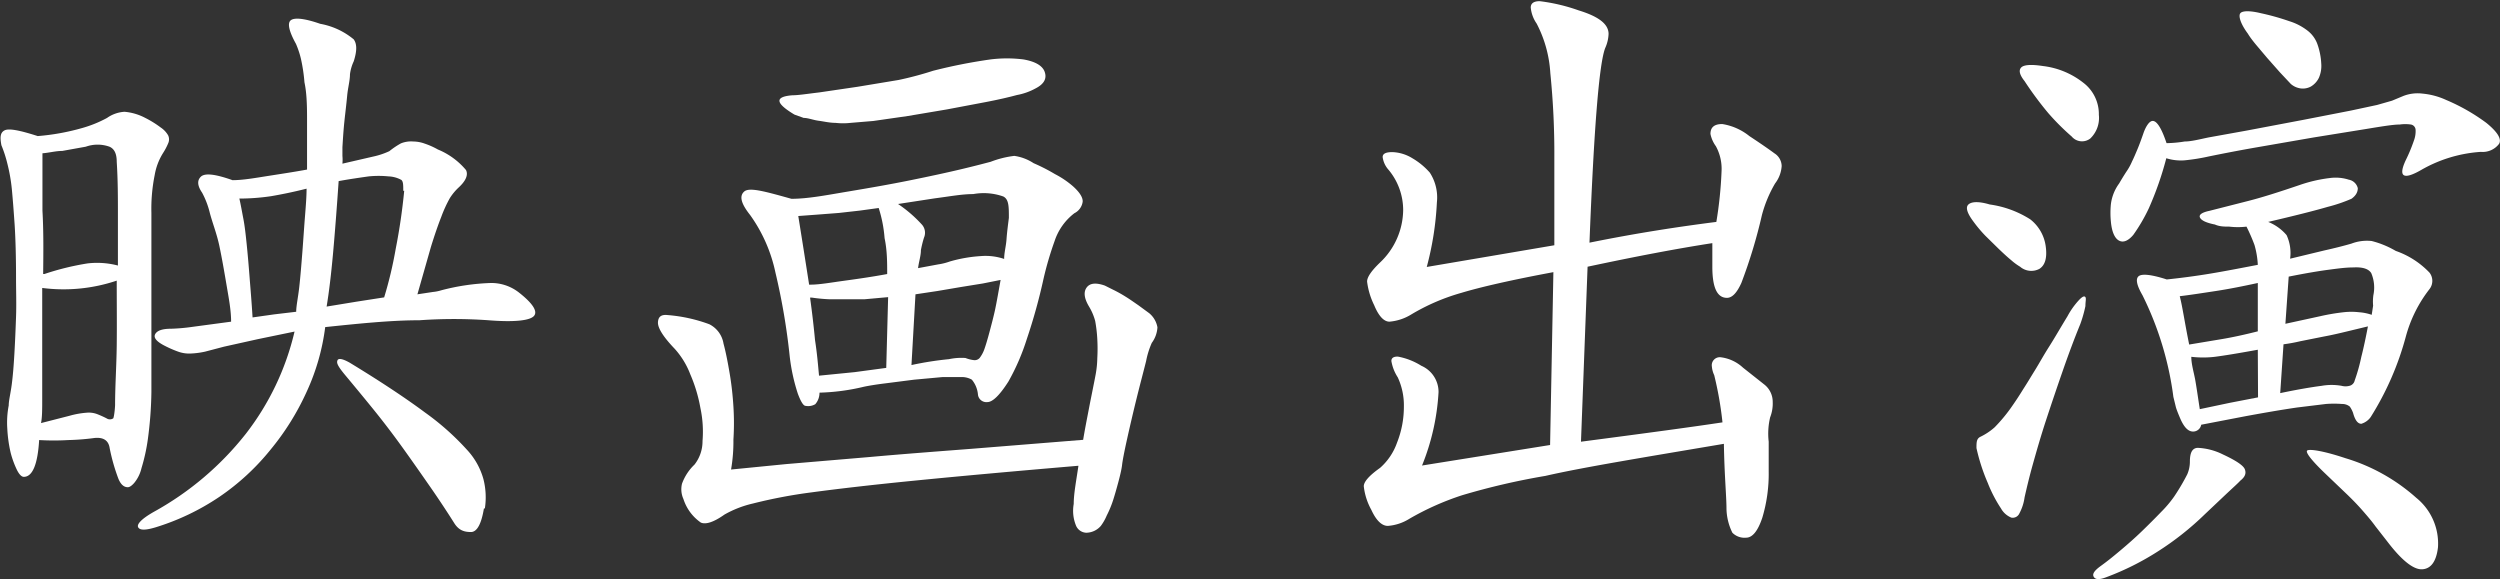
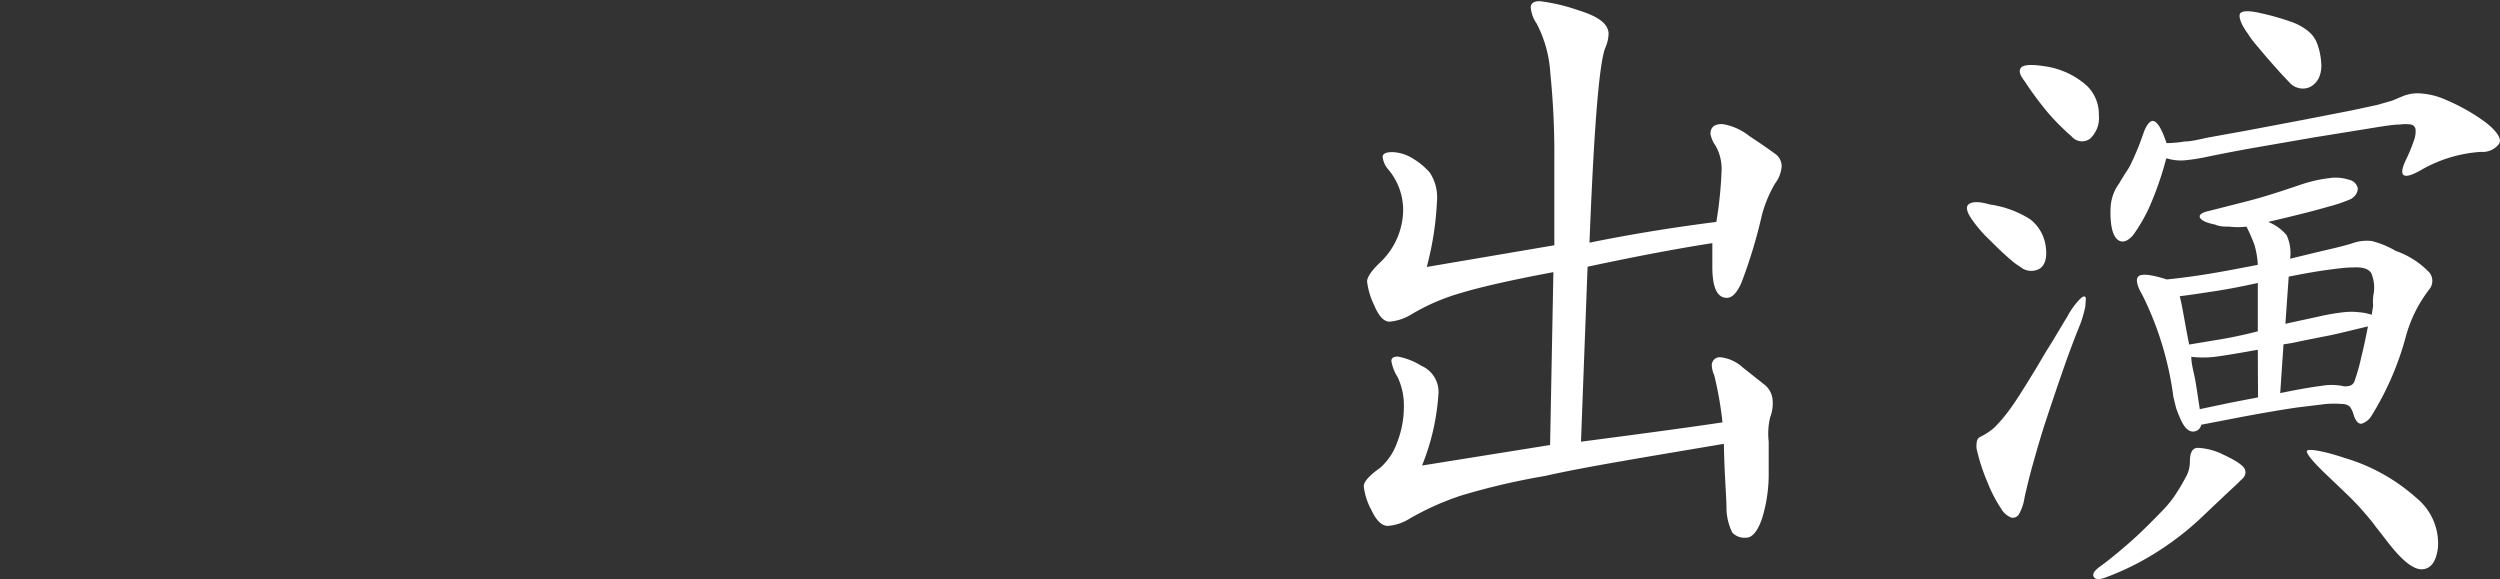
<svg xmlns="http://www.w3.org/2000/svg" viewBox="0 0 106.01 24.56">
  <rect x="0" y="0" width="106.01" height="24.56" fill="#333333" stroke="none" />
  <defs>
    <style>.cls-1{fill:#fff;}</style>
  </defs>
  <g id="レイヤー_2" data-name="レイヤー 2">
    <g id="ガイド">
-       <path class="cls-1" d="M6.16,5a4.3,4.3,0,0,1,.66.41,1,1,0,0,1,.31.33.4.4,0,0,1,0,.34,2.6,2.6,0,0,1-.21.4,2.56,2.56,0,0,0-.36.94,7.23,7.23,0,0,0-.14,1.61c0,.54,0,1.21,0,2s0,1.58,0,2.34,0,1.45,0,2.06v1.19a16.42,16.42,0,0,1-.15,2,7.81,7.81,0,0,1-.27,1.23,1.53,1.53,0,0,1-.31.63q-.16.18-.27.18c-.17,0-.3-.12-.4-.36A8.11,8.11,0,0,1,4.65,19c-.05-.34-.29-.48-.7-.42a9.81,9.81,0,0,1-1.05.08,10.36,10.36,0,0,1-1.24,0c-.06,1-.27,1.56-.65,1.56-.09,0-.19-.09-.29-.29a3.88,3.88,0,0,1-.27-.74,5.78,5.78,0,0,1-.14-1,3.86,3.86,0,0,1,.06-1c0-.21.08-.51.13-.9S.58,15.52.61,15s.05-1,.07-1.56,0-1.09,0-1.64q0-1.34-.06-2.28C.58,8.94.54,8.41.5,8A7.32,7.32,0,0,0,.31,6.93a5.37,5.37,0,0,0-.25-.77C0,5.84,0,5.63.19,5.53s.66,0,1.41.24a9.56,9.56,0,0,0,1.88-.34A5.07,5.07,0,0,0,4.54,5a1.43,1.43,0,0,1,.74-.26A2.31,2.31,0,0,1,6.16,5ZM4.88,17.19c0-.82.06-1.67.07-2.55s0-1.79,0-2.74a7.06,7.06,0,0,1-3.16.31c0,.58,0,1.15,0,1.72s0,1.11,0,1.62,0,1,0,1.39,0,.76-.05,1l1.21-.31a3.65,3.65,0,0,1,.73-.13,1,1,0,0,1,.44.06,4.25,4.25,0,0,1,.4.18.25.25,0,0,0,.28,0C4.81,17.75,4.86,17.55,4.88,17.19Zm-3-5.57a11.29,11.29,0,0,1,1.83-.45A3.48,3.48,0,0,1,5,11.26c0-.71,0-1.43,0-2.15s0-1.47-.05-2.25c0-.34-.1-.55-.31-.64a1.49,1.49,0,0,0-1,0l-1,.18c-.28,0-.56.08-.84.1V8.93C1.85,9.81,1.84,10.71,1.83,11.62ZM22,12.4c.6.47.81.81.64,1s-.81.27-1.93.18a20.6,20.6,0,0,0-2.92,0c-1.21,0-2.56.14-4,.29A9.32,9.32,0,0,1,13,16.62a10.93,10.93,0,0,1-1.53,2.45,10,10,0,0,1-2.17,2,10.17,10.17,0,0,1-2.7,1.29c-.43.13-.67.13-.74,0S6,22,6.53,21.7a12.87,12.87,0,0,0,3.89-3.3,11.24,11.24,0,0,0,2.07-4.34l-1.55.32L9.5,14.7l-.8.21a3.44,3.44,0,0,1-.59.08,1.39,1.39,0,0,1-.53-.07A4.52,4.52,0,0,1,7,14.67c-.36-.18-.5-.35-.42-.5s.3-.23.67-.23a8,8,0,0,0,.91-.08l1.64-.22c0-.49-.1-1-.2-1.59s-.19-1.11-.3-1.63S9,9.43,8.89,9a3.56,3.56,0,0,0-.32-.83c-.2-.29-.22-.52-.05-.68s.61-.11,1.34.15c.45,0,1-.1,1.51-.18s1.11-.17,1.65-.27c0-.84,0-1.56,0-2.18S13,3.91,12.91,3.49a7.13,7.13,0,0,0-.15-1,3.82,3.82,0,0,0-.21-.63c-.3-.54-.37-.88-.22-1s.56-.09,1.25.15A3.07,3.07,0,0,1,15,1.67c.15.21.13.52,0,.93a1.84,1.84,0,0,0-.16.55c0,.27-.09.58-.12.92s-.08.72-.12,1.11-.06.75-.08,1.06v.37a1.84,1.84,0,0,1,0,.33l1.3-.3a3.21,3.21,0,0,0,.69-.23A3.33,3.33,0,0,1,17,6.08,1.14,1.14,0,0,1,17.52,6a1.46,1.46,0,0,1,.49.09,3.25,3.25,0,0,1,.56.25,3.08,3.08,0,0,1,1.19.87c.1.2,0,.45-.3.73a2.27,2.27,0,0,0-.39.47,5.63,5.63,0,0,0-.36.79c-.13.33-.28.76-.44,1.28l-.57,2,.66-.1a1.7,1.7,0,0,0,.35-.07A9.38,9.38,0,0,1,20.82,12,1.9,1.9,0,0,1,22,12.4Zm-9.44.82c0-.25.08-.6.13-1.05s.09-.95.13-1.46.07-1,.11-1.5S13,8.33,13,8c-.59.15-1.1.25-1.51.32a9.25,9.25,0,0,1-1.34.1c.06.26.11.55.17.86s.1.68.14,1.07.08.84.12,1.36.09,1.09.13,1.75l.92-.13Zm4.54-5.13c0-.24,0-.39-.08-.46a1.21,1.21,0,0,0-.54-.15,4.25,4.25,0,0,0-.85,0c-.42.06-.84.12-1.27.2-.08,1.17-.16,2.21-.24,3.09s-.17,1.63-.27,2.23l1.28-.21,1.16-.18a17,17,0,0,0,.49-2.06A25.21,25.21,0,0,0,17.14,8.09Zm3.42,13.47c-.1.62-.28,1-.55,1s-.51-.06-.71-.38-.61-.95-1-1.51-.78-1.12-1.19-1.69-.83-1.12-1.26-1.65-.82-1-1.17-1.42-.37-.53-.33-.63.22-.07.52.1c1.35.82,2.41,1.53,3.19,2.11a11,11,0,0,1,1.77,1.57,3,3,0,0,1,.71,1.26A3.11,3.11,0,0,1,20.56,21.56Z" />
-       <path class="cls-1" d="M46.18,13c-.21-.35-.24-.62-.1-.81s.4-.21.77-.08l.36.18a5.54,5.54,0,0,1,.52.29c.18.11.36.24.55.37l.45.33a1,1,0,0,1,.35.6,1.22,1.22,0,0,1-.24.66,3.53,3.53,0,0,0-.24.77c-.12.48-.26,1-.41,1.61s-.28,1.17-.4,1.71-.19.91-.21,1.09-.09.47-.16.73-.14.51-.22.76a4.39,4.39,0,0,1-.27.65,2.07,2.07,0,0,1-.25.44.83.83,0,0,1-.62.29.49.49,0,0,1-.44-.32,1.65,1.65,0,0,1-.09-.9c0-.44.11-1,.2-1.62q-4.23.36-6.94.63c-1.82.18-3.28.35-4.39.5a21.19,21.19,0,0,0-2.47.47,4.46,4.46,0,0,0-1.21.47c-.45.32-.79.43-1,.34a1.93,1.93,0,0,1-.74-1,1,1,0,0,1-.06-.65,2.11,2.11,0,0,1,.53-.81,1.6,1.6,0,0,0,.34-1,4.83,4.83,0,0,0-.09-1.4,6.38,6.38,0,0,0-.43-1.43,3.44,3.44,0,0,0-.66-1.08c-.48-.5-.72-.88-.71-1.12s.14-.34.41-.31a6.56,6.56,0,0,1,1.77.39,1.12,1.12,0,0,1,.6.82c.1.37.18.79.26,1.26s.13.93.16,1.41a11,11,0,0,1,0,1.4A7.07,7.07,0,0,1,31,19.91l2.33-.23,3.54-.3c1.33-.12,2.78-.23,4.34-.35l4.72-.38c.07-.43.16-.88.25-1.35s.19-.94.28-1.42a4.21,4.21,0,0,0,.07-.69,7.3,7.3,0,0,0,0-.81,6,6,0,0,0-.09-.77A2.37,2.37,0,0,0,46.18,13ZM43.83,6.92a7.74,7.74,0,0,1,.9.46,3.86,3.86,0,0,1,.77.52c.29.26.42.48.41.65a.64.64,0,0,1-.35.49,2.45,2.45,0,0,0-.84,1.18,14.05,14.05,0,0,0-.47,1.6,24,24,0,0,1-.71,2.56,9.38,9.38,0,0,1-.78,1.8c-.37.58-.67.87-.89.87a.36.36,0,0,1-.4-.31,1.14,1.14,0,0,0-.26-.64.84.84,0,0,0-.46-.11c-.15,0-.42,0-.79,0l-1.2.11-1.25.16c-.4.05-.69.1-.88.14a9,9,0,0,1-1.88.25.73.73,0,0,1-.18.49.59.59,0,0,1-.41.07c-.09,0-.2-.17-.33-.52a8,8,0,0,1-.34-1.55,27.79,27.79,0,0,0-.61-3.59,6.47,6.47,0,0,0-1.07-2.43c-.39-.49-.47-.81-.25-1s.89,0,2,.31c.71,0,1.51-.16,2.41-.31s1.76-.3,2.6-.47,1.58-.33,2.21-.48,1-.25,1.23-.31a4.14,4.14,0,0,1,1-.25A2,2,0,0,1,43.83,6.92ZM36.07,5.21a2.82,2.82,0,0,1-.64,0c-.25,0-.49-.06-.72-.09S34.27,5,34.08,5l-.39-.14c-.82-.49-.85-.76-.09-.82.25,0,.62-.06,1.13-.12l1.63-.24,1.75-.29A14.35,14.35,0,0,0,39.57,3,22.67,22.67,0,0,1,42,2.52a5.62,5.62,0,0,1,1.4,0c.51.09.81.27.9.53s0,.5-.39.7a2.63,2.63,0,0,1-.79.28c-.37.1-.81.2-1.33.3l-1.64.31-1.66.28-1.46.21Zm-1.76,6.86,0,0h.07c.37,0,.86-.09,1.45-.17s1.2-.17,1.79-.28c0-.48,0-1-.11-1.52a5.55,5.55,0,0,0-.25-1.28l-.8.11-.89.1-.91.07-.81.06Q34.09,10.65,34.31,12.07Zm.42,3.86,1.51-.15,1.34-.18.08-3-1,.09-.77,0q-.36,0-.72,0a6.81,6.81,0,0,1-.74-.07h-.08q.13.94.21,1.8C34.65,15,34.69,15.5,34.73,15.93Zm4.45-5.85a4.53,4.53,0,0,0-.13.53c0,.24-.09.5-.12.76l.86-.16a2.43,2.43,0,0,0,.48-.12,6,6,0,0,1,1.31-.23,2.47,2.47,0,0,1,1,.12c0-.27.08-.54.1-.83s.06-.59.1-.91c0-.49,0-.79-.24-.91a2.49,2.49,0,0,0-1.27-.1c-.49,0-1,.1-1.63.18l-1.56.24a5.57,5.57,0,0,1,1,.86A.52.52,0,0,1,39.18,10.08Zm1.76,5.1a1.39,1.39,0,0,0,.35.09.28.28,0,0,0,.25-.09,1.36,1.36,0,0,0,.2-.37c.06-.17.13-.4.21-.7s.18-.67.25-1,.15-.8.23-1.24l-.75.15-.93.15-1,.17-.93.14-.17,3a13.74,13.74,0,0,1,1.59-.25A2.52,2.52,0,0,1,40.94,15.18Z" />
      <path class="cls-1" d="M72.78,9.41A17.05,17.05,0,0,0,73,7.28a2,2,0,0,0-.24-1.08,1.33,1.33,0,0,1-.23-.52c0-.28.16-.42.5-.42a2.44,2.44,0,0,1,1.15.51c.5.33.86.58,1.06.73a.65.65,0,0,1,.31.54,1.35,1.35,0,0,1-.28.74,5.35,5.35,0,0,0-.56,1.35A21.65,21.65,0,0,1,73.84,12c-.19.42-.39.63-.61.63-.42,0-.62-.44-.62-1.32,0-.3,0-.63,0-1q-2.2.34-5.29,1l-.28,7.42c2.75-.36,4.75-.63,6-.82a14.84,14.84,0,0,0-.35-2,1.08,1.08,0,0,1-.1-.37.34.34,0,0,1,.38-.39,1.69,1.69,0,0,1,.94.44l.91.72a.93.93,0,0,1,.35.73,1.61,1.61,0,0,1-.11.66A3,3,0,0,0,75,18.73L75,20a6.47,6.47,0,0,1-.27,1.95c-.19.57-.42.85-.69.85a.72.72,0,0,1-.58-.21,2.4,2.4,0,0,1-.25-1c0-.54-.09-1.46-.11-2.77-3.43.58-6,1-7.57,1.36A29.65,29.65,0,0,0,62,21a11.63,11.63,0,0,0-2.24,1,2,2,0,0,1-.91.3c-.25,0-.49-.22-.7-.68a2.66,2.66,0,0,1-.32-1q0-.29.69-.78a2.54,2.54,0,0,0,.72-1.07,4.11,4.11,0,0,0,.29-1.52A2.82,2.82,0,0,0,59.27,16a1.83,1.83,0,0,1-.27-.69c0-.13.09-.19.27-.19a2.85,2.85,0,0,1,1,.39A1.21,1.21,0,0,1,61,16.63a9.7,9.7,0,0,1-.7,3.11l5.43-.87.14-7.33c-1.77.33-3.08.63-3.91.88a8.81,8.81,0,0,0-2.11.91,2.1,2.1,0,0,1-.93.31c-.24,0-.46-.24-.65-.7a3.12,3.12,0,0,1-.3-1c0-.19.18-.45.53-.79a3.11,3.11,0,0,0,1-2.24,2.67,2.67,0,0,0-.62-1.71,1,1,0,0,1-.25-.54c0-.14.13-.21.41-.21a1.73,1.73,0,0,1,.85.26,3,3,0,0,1,.74.61,1.93,1.93,0,0,1,.3,1.26,12.9,12.9,0,0,1-.43,2.74l5.41-.92c0-1.11,0-2.34,0-3.71a33.77,33.77,0,0,0-.17-3.59A5.19,5.19,0,0,0,65.16,1a1.42,1.42,0,0,1-.25-.68c0-.18.13-.27.38-.27a7.68,7.68,0,0,1,1.65.39c.85.26,1.27.58,1.27,1a1.59,1.59,0,0,1-.14.59c-.26.65-.48,3.41-.67,8.26C69.42,9.88,71.21,9.61,72.78,9.41Z" />
      <path class="cls-1" d="M86.75,10.47q.09.7-.27.93a.73.73,0,0,1-.82-.09,2.52,2.52,0,0,1-.38-.28c-.16-.13-.33-.29-.52-.47L84.19,10a5.7,5.7,0,0,1-.52-.62c-.26-.35-.33-.59-.2-.71s.43-.14.9,0a4.31,4.31,0,0,1,1.72.63A1.74,1.74,0,0,1,86.75,10.47Zm1.46,3.28c-.25.61-.5,1.28-.75,2s-.48,1.4-.7,2.07-.4,1.3-.56,1.87-.27,1.05-.35,1.4a2,2,0,0,1-.22.68.31.31,0,0,1-.34.18.88.88,0,0,1-.44-.39,5.79,5.79,0,0,1-.56-1.08A8.1,8.1,0,0,1,83.81,19c0-.24,0-.4.17-.48a2.61,2.61,0,0,0,.6-.4,6.77,6.77,0,0,0,.77-.94q.23-.33.45-.69c.15-.23.31-.5.49-.79s.37-.64.6-1,.48-.8.78-1.29a3.26,3.26,0,0,1,.51-.71c.13-.13.21-.16.25-.1s0,.18,0,.38A5.48,5.48,0,0,1,88.21,13.75ZM89,4.87a1.21,1.21,0,0,1-.36,1,.57.57,0,0,1-.79-.08,10.06,10.06,0,0,1-1-1,14.43,14.43,0,0,1-1-1.35q-.31-.39-.15-.57c.1-.12.41-.15.93-.07a3.41,3.41,0,0,1,1.7.7A1.67,1.67,0,0,1,89,4.87Zm6,15.51c-.09.1-.29.28-.59.56l-.92.87a12.35,12.35,0,0,1-2,1.58,11.47,11.47,0,0,1-2.16,1.08c-.28.11-.46.12-.54,0s0-.26.29-.47.5-.38.81-.64.63-.54.93-.83.57-.56.82-.82a4.87,4.87,0,0,0,.55-.65,9,9,0,0,0,.56-.95,1.36,1.36,0,0,0,.11-.53c0-.37.09-.57.32-.59a2.65,2.65,0,0,1,1.08.28q.84.39.93.63C95.26,20.08,95.19,20.23,95,20.38ZM105.43,5.21c.48.39.66.69.54.89a.87.87,0,0,1-.77.34,5.83,5.83,0,0,0-2.52.76c-.76.44-1,.31-.67-.4a7,7,0,0,0,.35-.84,1.13,1.13,0,0,0,.07-.47.24.24,0,0,0-.2-.21,1.66,1.66,0,0,0-.47,0c-.28,0-.76.08-1.43.19l-2.23.36-2.42.42c-.8.14-1.46.27-2,.38a8.37,8.37,0,0,1-1.06.17,2.06,2.06,0,0,1-.76-.09,13.74,13.74,0,0,1-.74,2.12,7.21,7.21,0,0,1-.66,1.13c-.22.26-.43.34-.61.24s-.3-.37-.34-.8a3.76,3.76,0,0,1,0-.74,1.87,1.87,0,0,1,.35-.88c.11-.19.21-.35.3-.49a2.46,2.46,0,0,0,.25-.45c.08-.16.15-.33.23-.52s.16-.41.25-.67.25-.55.42-.52.36.34.56.94A5.12,5.12,0,0,0,92.64,6c.27,0,.62-.09,1-.17l1.61-.29,2.43-.46,2-.39,1.12-.24.63-.18.48-.2a1.68,1.68,0,0,1,.82-.1,3.09,3.09,0,0,1,1,.27A8.25,8.25,0,0,1,105.43,5.21Zm-3.84,5.43a3.61,3.61,0,0,1,1.43.92.57.57,0,0,1,0,.7,5.68,5.68,0,0,0-1,2,12.45,12.45,0,0,1-1.49,3.42.75.75,0,0,1-.4.29c-.14,0-.26-.13-.35-.46a1.13,1.13,0,0,0-.14-.27.51.51,0,0,0-.33-.11,4.51,4.51,0,0,0-.68,0l-1.23.15c-.75.11-1.48.24-2.19.37l-1.87.36a.35.35,0,0,1-.34.29c-.19,0-.36-.14-.53-.51-.09-.21-.16-.38-.2-.51l-.11-.45a13.61,13.61,0,0,0-1.31-4.31c-.25-.43-.3-.7-.16-.81s.54-.07,1.19.14c.58-.06,1.2-.14,1.86-.25s1.32-.24,2-.37a3.67,3.67,0,0,0-.14-.84,7.44,7.44,0,0,0-.34-.78,3.11,3.11,0,0,1-.73,0c-.2,0-.41,0-.61-.09-.36-.07-.57-.17-.63-.29s.07-.22.4-.29l1.57-.4c.64-.16,1.39-.4,2.27-.7a6.08,6.08,0,0,1,1.26-.29,1.83,1.83,0,0,1,.81.07.48.48,0,0,1,.38.36q0,.26-.27.45a6.5,6.5,0,0,1-1,.34c-.58.17-1.42.38-2.53.64a2,2,0,0,1,.78.56,1.8,1.8,0,0,1,.15,1l1.45-.35c.45-.1.84-.2,1.15-.29a1.85,1.85,0,0,1,.86-.11A3.92,3.92,0,0,1,101.59,10.64ZM95.74,12c-.6.13-1.19.25-1.78.34s-1.1.17-1.53.22c.06.23.11.5.17.83s.13.73.23,1.22l1.38-.23q.66-.11,1.53-.33Zm0,2.83c-.82.15-1.43.25-1.82.3a4.3,4.3,0,0,1-1,0c0,.32.11.66.17,1s.12.77.19,1.22l1.28-.27,1.19-.23ZM98.43,2.69a1.26,1.26,0,0,1-.1.61.88.88,0,0,1-.34.37.72.72,0,0,1-.43.08.8.8,0,0,1-.42-.19l-.46-.49-.54-.61-.49-.58q-.23-.28-.33-.45C95,1,94.91.67,95,.56s.42-.11.87,0A10.11,10.11,0,0,1,97.08.9a2.41,2.41,0,0,1,.77.4,1.26,1.26,0,0,1,.42.58A2.9,2.9,0,0,1,98.43,2.69Zm1.42,13.44a7.59,7.59,0,0,0,.28-1c.1-.39.19-.82.28-1.29l-.87.21c-.33.08-.67.16-1,.22l-1,.2a7.08,7.08,0,0,1-.71.13l-.14,2.07c.71-.15,1.3-.25,1.76-.31a2.43,2.43,0,0,1,.84,0,.66.66,0,0,0,.34,0A.3.3,0,0,0,99.85,16.13Zm.79-3.61a1.57,1.57,0,0,0-.09-.94q-.17-.27-.75-.24c-.34,0-.69.05-1.07.1s-.93.14-1.68.29l-.14,2,1.47-.32a8.91,8.91,0,0,1,1-.17,2.87,2.87,0,0,1,.65,0,2.08,2.08,0,0,1,.54.11l.06-.39Q100.61,12.75,100.64,12.52Zm2.74,10.69c-.07.6-.3.91-.67.93s-.87-.38-1.48-1.18l-.5-.64c-.15-.21-.33-.42-.53-.65s-.42-.46-.68-.71l-.9-.86c-.62-.59-.88-.94-.78-1s.63,0,1.62.33a7.93,7.93,0,0,1,3,1.68A2.49,2.49,0,0,1,103.38,23.21Z" />
    </g>
  </g>
</svg>